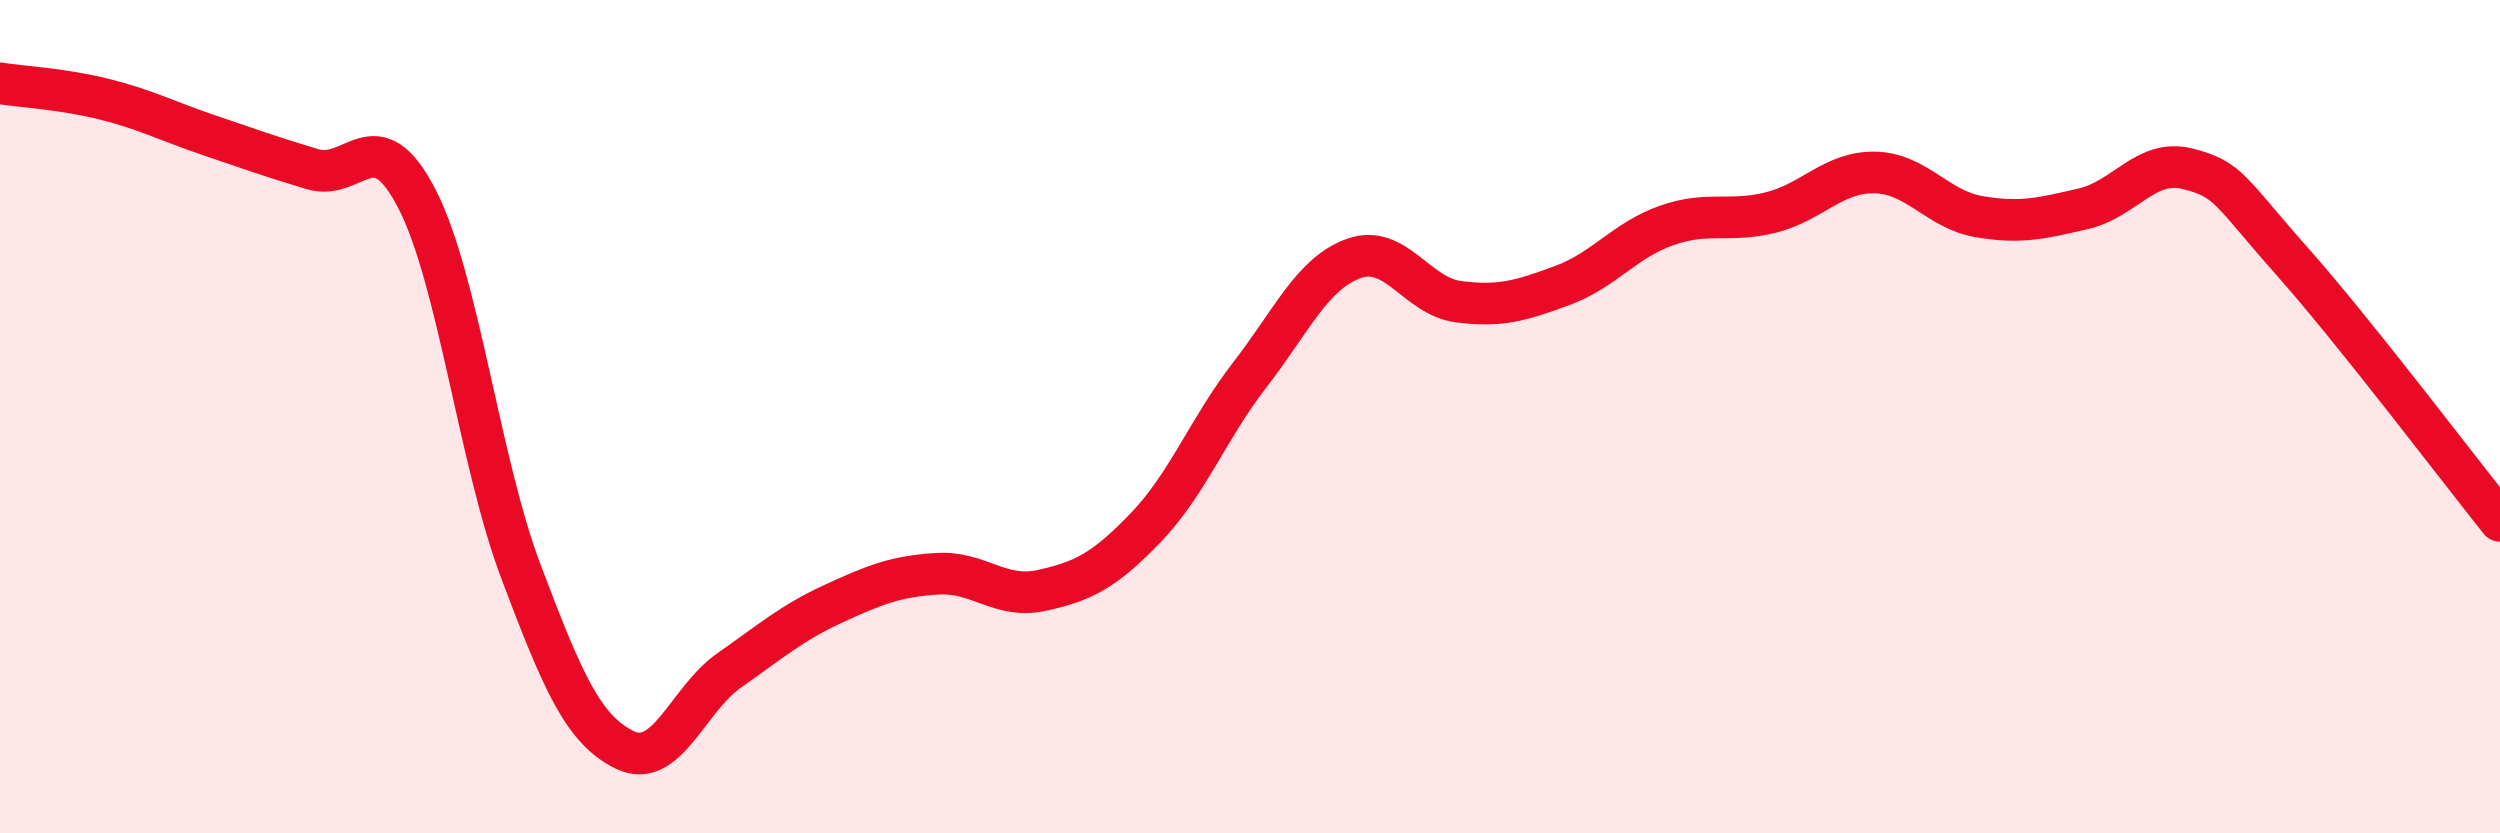
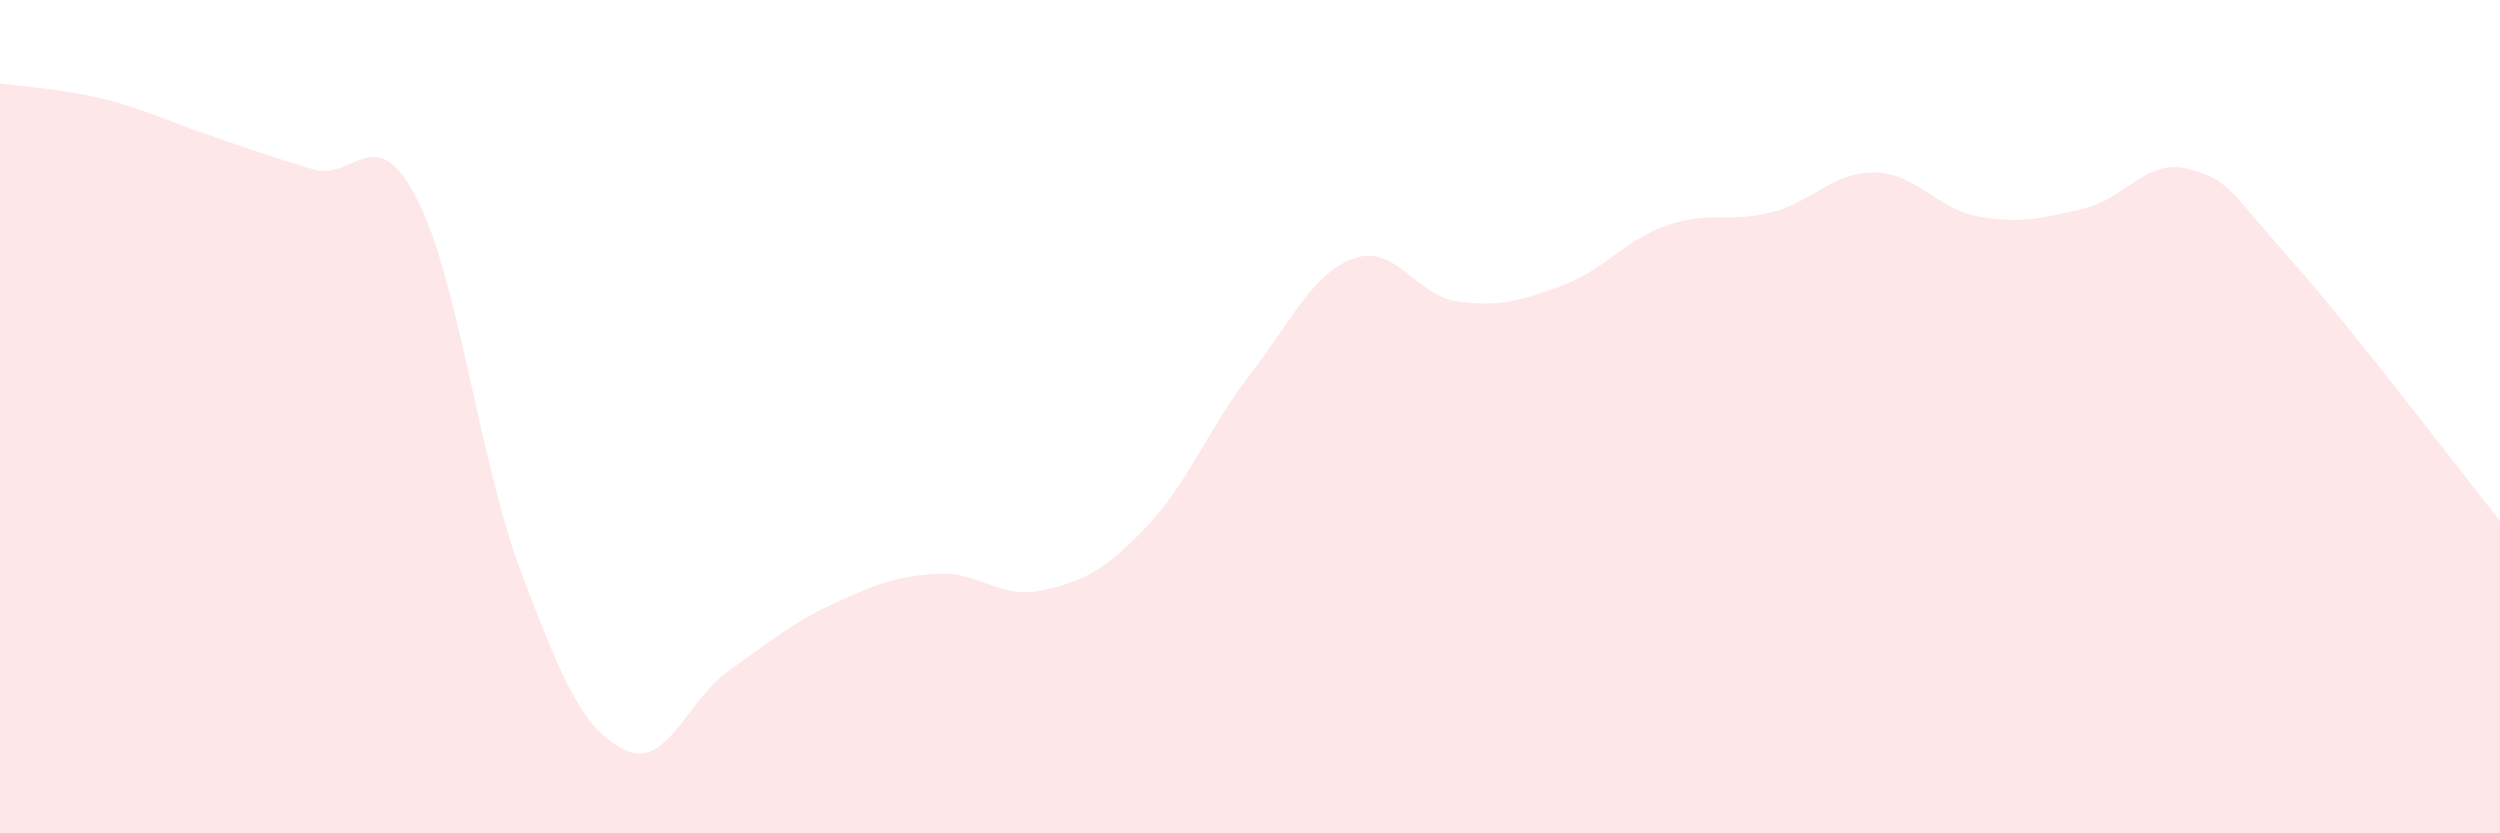
<svg xmlns="http://www.w3.org/2000/svg" width="60" height="20" viewBox="0 0 60 20">
  <path d="M 0,2 C 0.5,2.08 1.5,2.13 2.5,2.38 C 3.5,2.63 4,2.9 5,3.24 C 6,3.58 6.5,3.76 7.5,4.06 C 8.5,4.36 9,2.83 10,4.76 C 11,6.69 11.5,11.06 12.5,13.71 C 13.5,16.36 14,17.52 15,18 C 16,18.48 16.5,16.79 17.5,16.09 C 18.5,15.39 19,14.95 20,14.49 C 21,14.03 21.5,13.83 22.5,13.77 C 23.5,13.71 24,14.39 25,14.17 C 26,13.95 26.5,13.7 27.5,12.66 C 28.5,11.62 29,10.28 30,8.99 C 31,7.7 31.5,6.55 32.5,6.2 C 33.5,5.85 34,7.11 35,7.24 C 36,7.37 36.5,7.22 37.5,6.85 C 38.5,6.48 39,5.76 40,5.41 C 41,5.06 41.5,5.35 42.5,5.1 C 43.5,4.85 44,4.12 45,4.14 C 46,4.16 46.5,5.03 47.5,5.2 C 48.5,5.37 49,5.24 50,5.01 C 51,4.78 51.5,3.8 52.5,4.05 C 53.5,4.3 53.5,4.57 55,6.26 C 56.5,7.95 59,11.25 60,12.5L60 20L0 20Z" fill="#EB0A25" opacity="0.1" stroke-linecap="round" stroke-linejoin="round" />
-   <path d="M 0,2 C 0.5,2.08 1.5,2.13 2.5,2.38 C 3.5,2.63 4,2.9 5,3.24 C 6,3.58 6.5,3.76 7.5,4.06 C 8.5,4.36 9,2.83 10,4.76 C 11,6.69 11.5,11.06 12.5,13.71 C 13.5,16.36 14,17.52 15,18 C 16,18.48 16.5,16.79 17.5,16.09 C 18.5,15.39 19,14.95 20,14.49 C 21,14.03 21.5,13.83 22.5,13.77 C 23.5,13.71 24,14.39 25,14.17 C 26,13.95 26.5,13.7 27.5,12.66 C 28.5,11.62 29,10.28 30,8.99 C 31,7.7 31.5,6.55 32.5,6.2 C 33.5,5.85 34,7.11 35,7.24 C 36,7.37 36.5,7.22 37.5,6.85 C 38.5,6.48 39,5.76 40,5.41 C 41,5.06 41.5,5.35 42.5,5.1 C 43.5,4.85 44,4.12 45,4.14 C 46,4.16 46.5,5.03 47.5,5.2 C 48.5,5.37 49,5.24 50,5.01 C 51,4.78 51.5,3.8 52.5,4.05 C 53.5,4.3 53.5,4.57 55,6.26 C 56.5,7.95 59,11.25 60,12.5" stroke="#EB0A25" stroke-width="1" fill="none" stroke-linecap="round" stroke-linejoin="round" />
</svg>